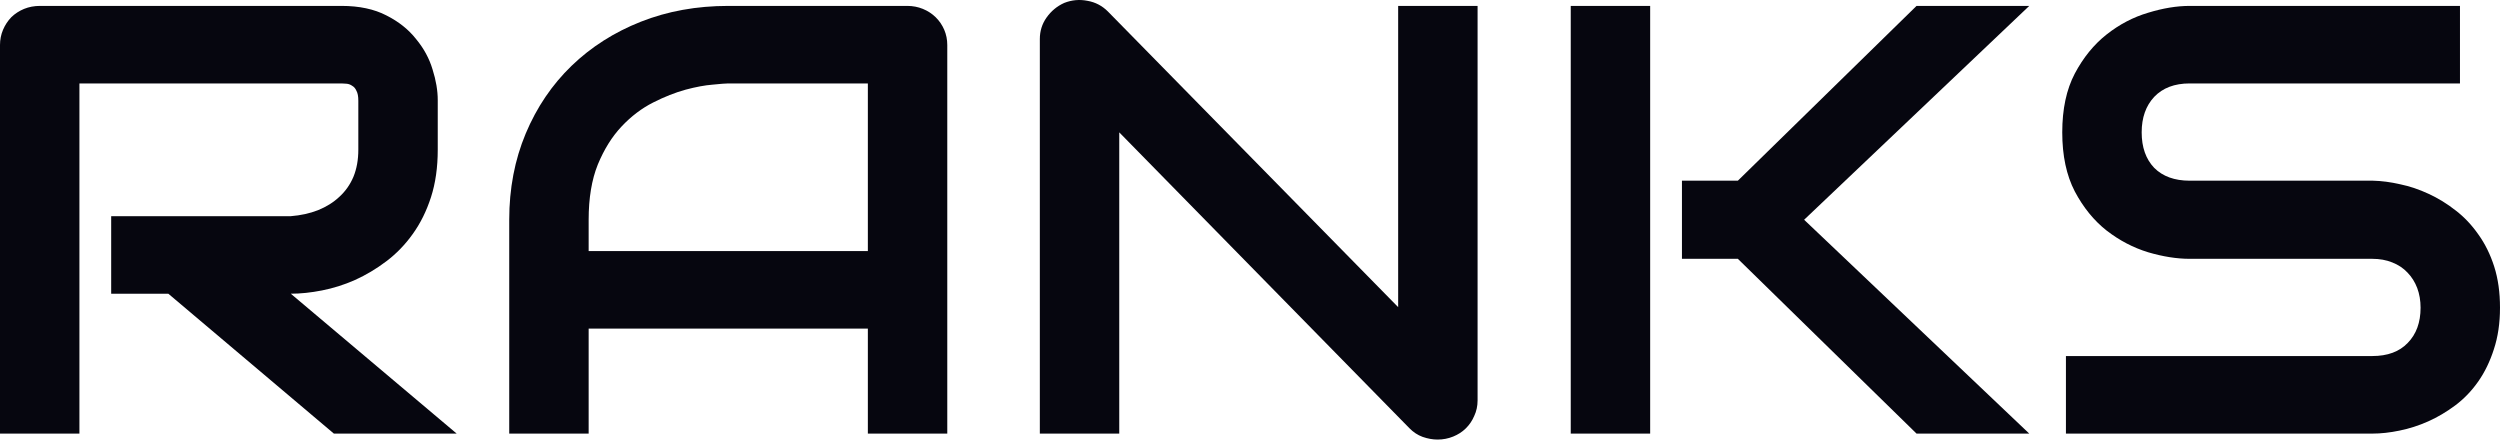
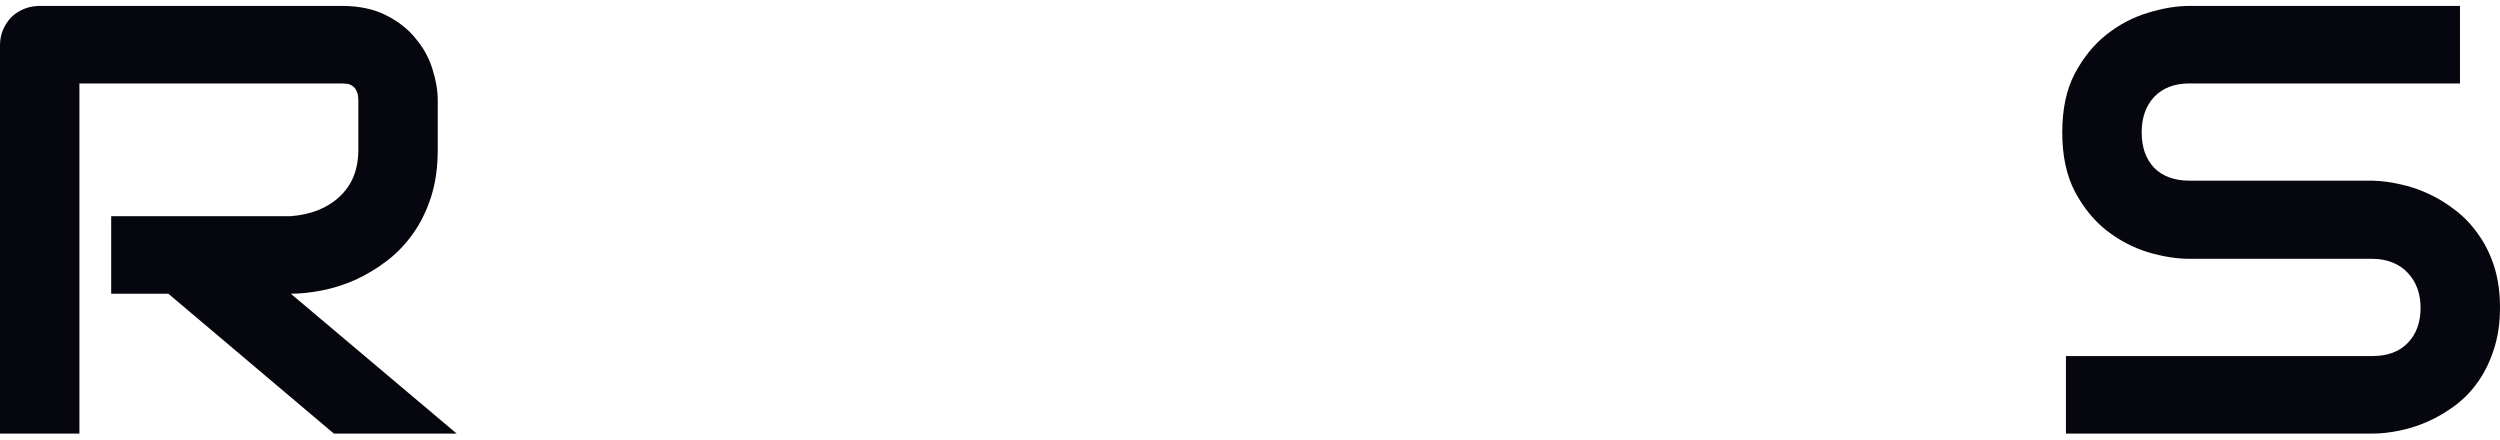
<svg xmlns="http://www.w3.org/2000/svg" width="91" height="16" viewBox="0 0 91 16" fill="none">
  <path d="M15.934 5.448C15.934 6.092 15.852 6.667 15.689 7.174C15.526 7.68 15.304 8.129 15.022 8.52C14.748 8.904 14.429 9.233 14.066 9.508C13.703 9.783 13.321 10.011 12.921 10.192C12.528 10.366 12.127 10.492 11.72 10.572C11.319 10.651 10.941 10.691 10.585 10.691L16.623 15.783H12.153L6.127 10.691H4.047V7.869H10.585C10.949 7.84 11.279 7.767 11.575 7.651C11.879 7.528 12.139 7.366 12.354 7.163C12.576 6.96 12.746 6.718 12.865 6.436C12.984 6.146 13.043 5.817 13.043 5.448V3.667C13.043 3.508 13.021 3.388 12.976 3.309C12.939 3.222 12.887 3.16 12.82 3.124C12.761 3.081 12.694 3.056 12.62 3.048C12.554 3.041 12.491 3.037 12.431 3.037H2.891V15.783H0V1.637C0 1.442 0.037 1.257 0.111 1.083C0.185 0.91 0.285 0.758 0.411 0.627C0.545 0.497 0.701 0.396 0.878 0.323C1.056 0.251 1.249 0.215 1.457 0.215H12.431C13.076 0.215 13.621 0.331 14.066 0.562C14.511 0.787 14.87 1.072 15.144 1.42C15.426 1.76 15.626 2.129 15.745 2.527C15.871 2.925 15.934 3.298 15.934 3.645V5.448Z" fill="#06060F" />
-   <path d="M34.481 15.783H31.59V11.961H21.427V15.783H18.536V7.999C18.536 6.863 18.736 5.817 19.136 4.861C19.537 3.906 20.093 3.084 20.804 2.397C21.516 1.709 22.357 1.174 23.328 0.79C24.299 0.407 25.359 0.215 26.508 0.215H33.024C33.224 0.215 33.413 0.251 33.591 0.323C33.769 0.396 33.925 0.497 34.058 0.627C34.192 0.758 34.295 0.91 34.37 1.083C34.444 1.257 34.481 1.442 34.481 1.637V15.783ZM21.427 9.139H31.59V3.037H26.508C26.419 3.037 26.23 3.052 25.941 3.081C25.66 3.103 25.33 3.164 24.952 3.265C24.581 3.367 24.188 3.522 23.773 3.732C23.358 3.942 22.976 4.232 22.628 4.601C22.279 4.97 21.99 5.433 21.76 5.99C21.538 6.54 21.427 7.21 21.427 7.999V9.139Z" fill="#06060F" />
-   <path d="M53.784 14.578C53.784 14.78 53.743 14.969 53.661 15.142C53.587 15.316 53.484 15.468 53.35 15.598C53.224 15.721 53.072 15.819 52.894 15.891C52.716 15.964 52.527 16 52.327 16C52.149 16 51.968 15.967 51.782 15.902C51.605 15.837 51.445 15.732 51.304 15.588L40.741 4.818V15.783H37.85V1.42C37.85 1.13 37.931 0.87 38.095 0.638C38.265 0.399 38.48 0.222 38.739 0.106C39.014 -0.002 39.295 -0.028 39.585 0.03C39.874 0.081 40.122 0.211 40.33 0.421L50.893 11.18V0.215H53.784V14.578Z" fill="#06060F" />
-   <path d="M73.865 15.783H69.762L63.258 9.421H61.223V6.577H63.258L69.762 0.215H73.865L65.67 7.999L73.865 15.783ZM60.066 15.783H57.175V0.215H60.066V15.783Z" fill="#06060F" />
  <path d="M91 11.201C91 11.759 90.926 12.262 90.778 12.71C90.637 13.152 90.448 13.543 90.21 13.883C89.973 14.223 89.695 14.513 89.377 14.752C89.058 14.99 88.728 15.186 88.387 15.338C88.046 15.49 87.698 15.602 87.342 15.674C86.993 15.747 86.663 15.783 86.352 15.783H75.2V12.96H86.352C86.908 12.96 87.338 12.801 87.642 12.482C87.953 12.164 88.109 11.737 88.109 11.201C88.109 10.941 88.068 10.702 87.987 10.485C87.905 10.268 87.787 10.08 87.631 9.92C87.483 9.761 87.297 9.638 87.075 9.551C86.86 9.464 86.619 9.421 86.352 9.421H79.703C79.236 9.421 78.732 9.341 78.191 9.182C77.65 9.016 77.145 8.752 76.678 8.39C76.219 8.028 75.833 7.554 75.522 6.967C75.218 6.381 75.066 5.665 75.066 4.818C75.066 3.971 75.218 3.258 75.522 2.679C75.833 2.093 76.219 1.619 76.678 1.257C77.145 0.888 77.65 0.624 78.191 0.464C78.732 0.298 79.236 0.215 79.703 0.215H89.543V3.037H79.703C79.154 3.037 78.724 3.2 78.413 3.526C78.109 3.852 77.957 4.282 77.957 4.818C77.957 5.361 78.109 5.791 78.413 6.11C78.724 6.421 79.154 6.577 79.703 6.577H86.352H86.374C86.686 6.584 87.016 6.627 87.364 6.707C87.712 6.779 88.057 6.895 88.398 7.054C88.746 7.214 89.076 7.416 89.388 7.662C89.699 7.901 89.973 8.191 90.21 8.531C90.455 8.871 90.648 9.262 90.789 9.703C90.93 10.145 91 10.644 91 11.201Z" fill="#06060F" />
</svg>